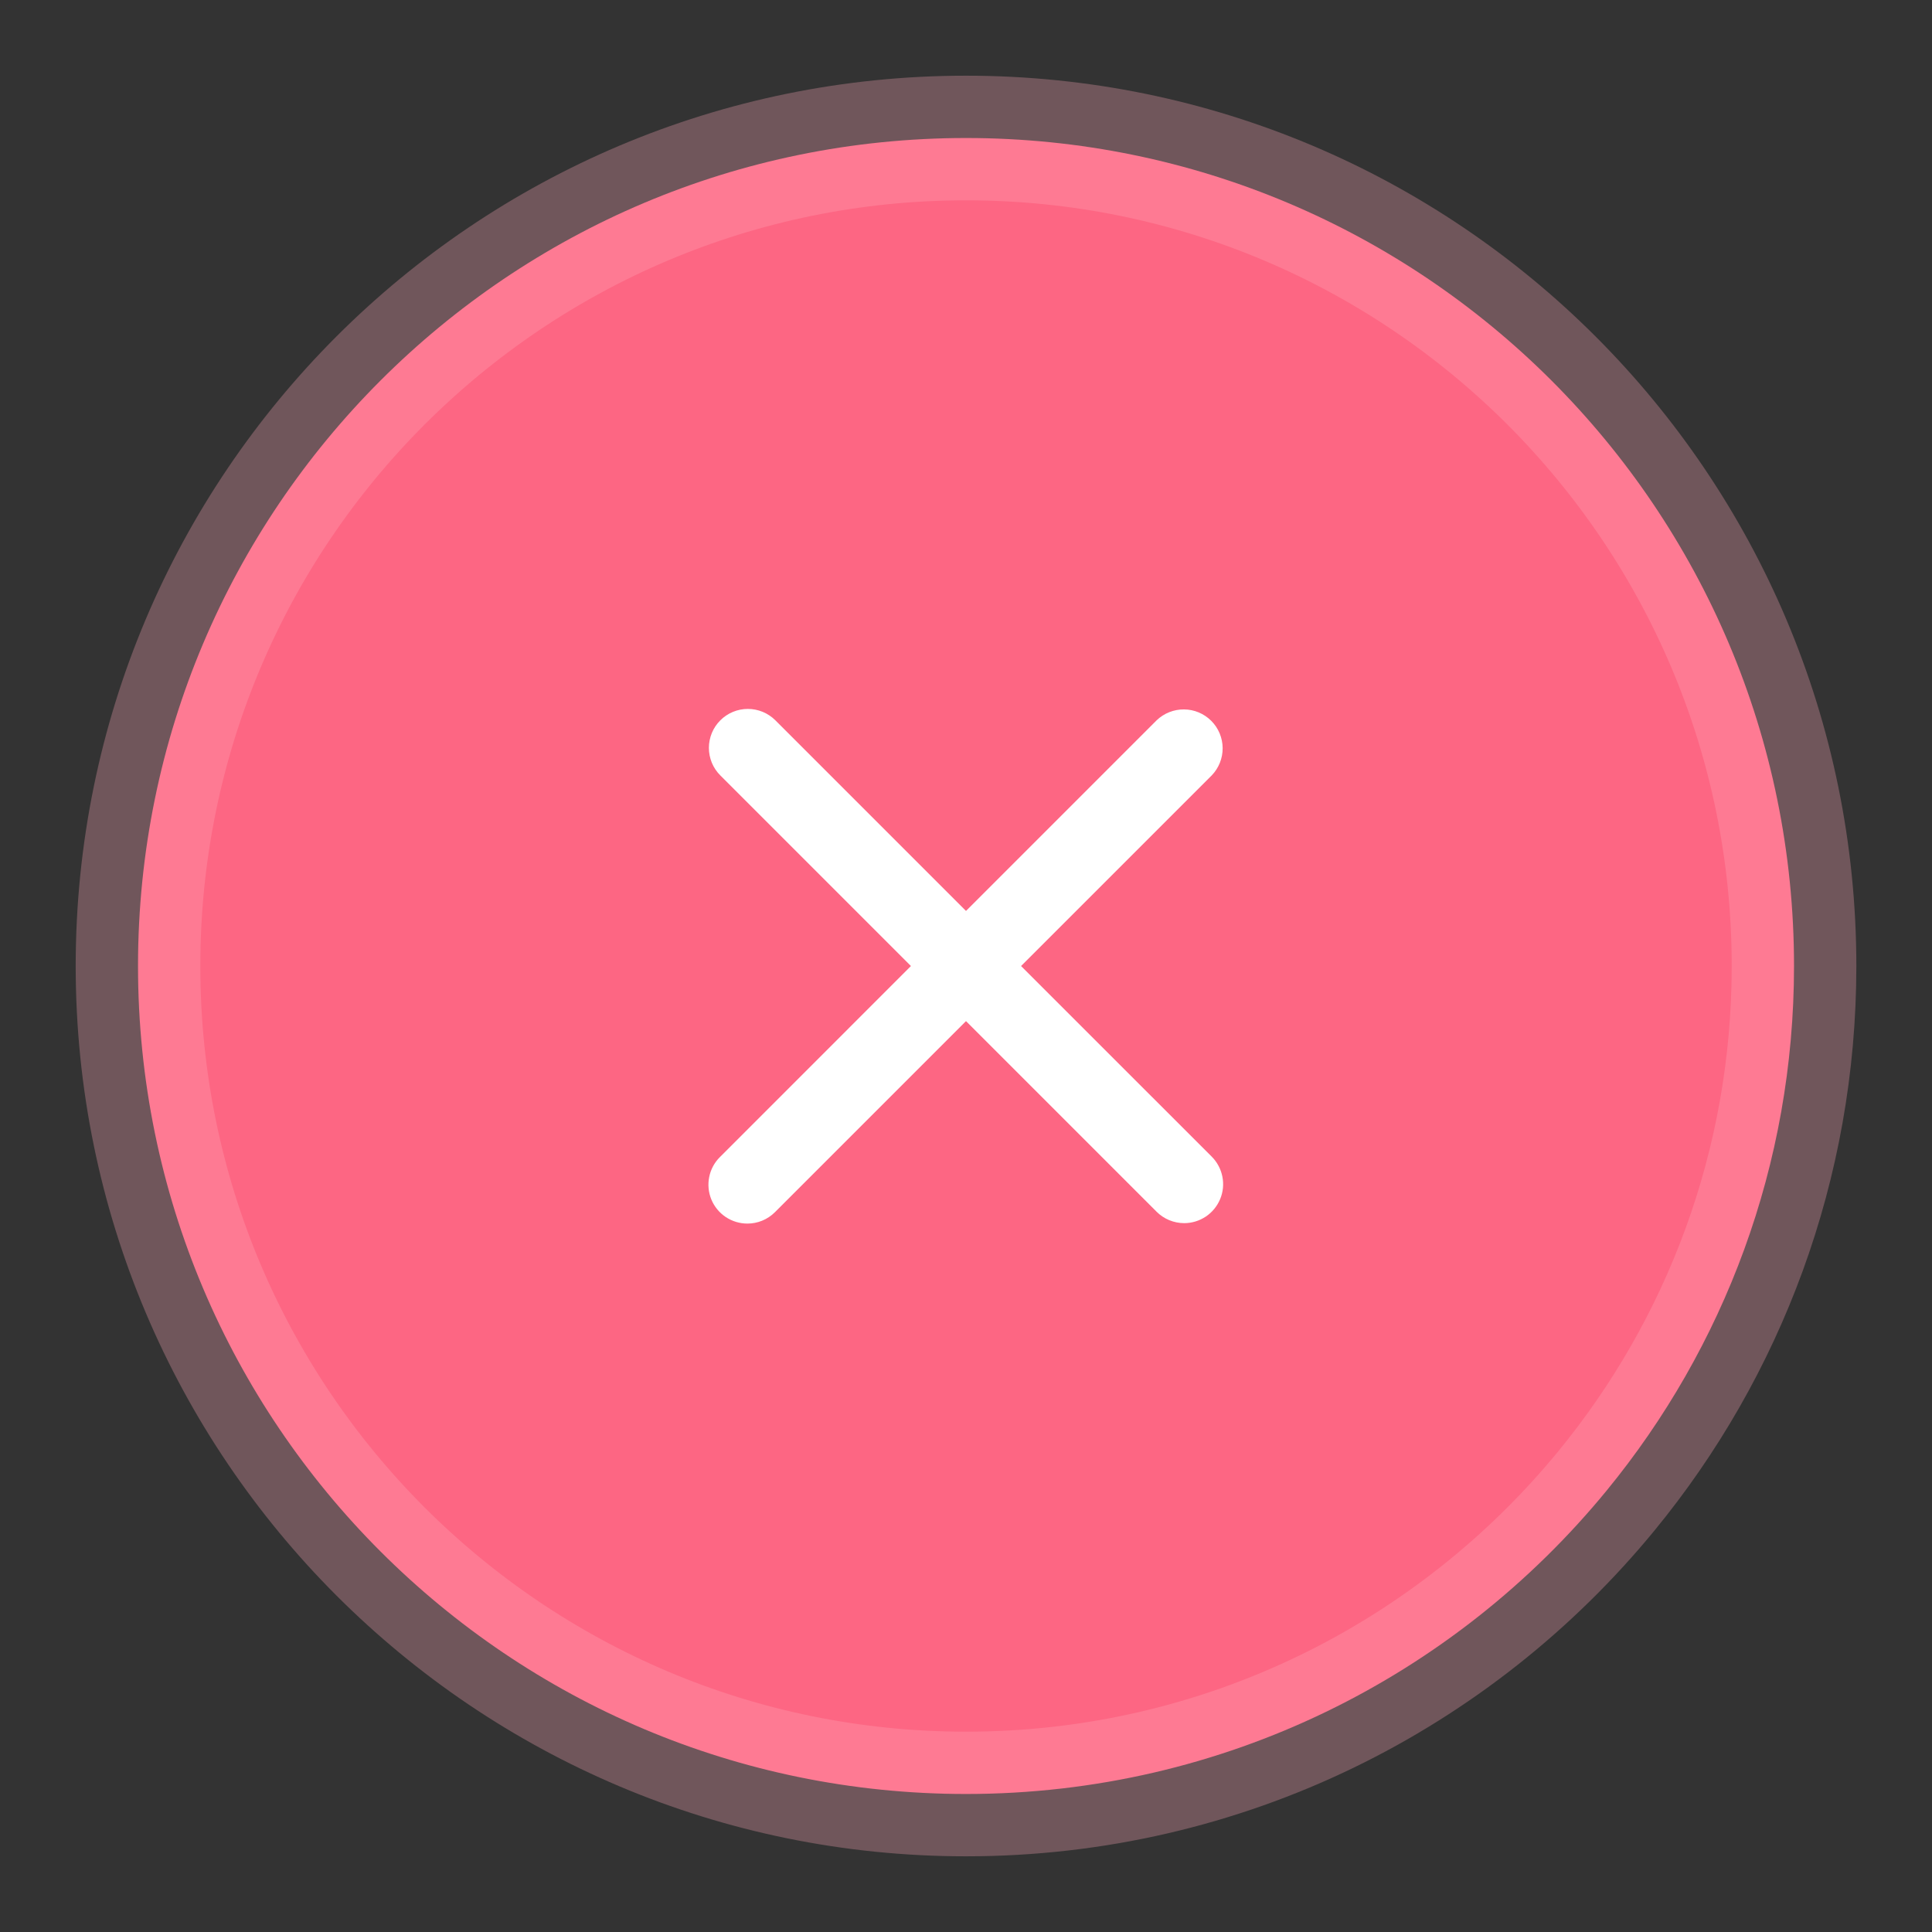
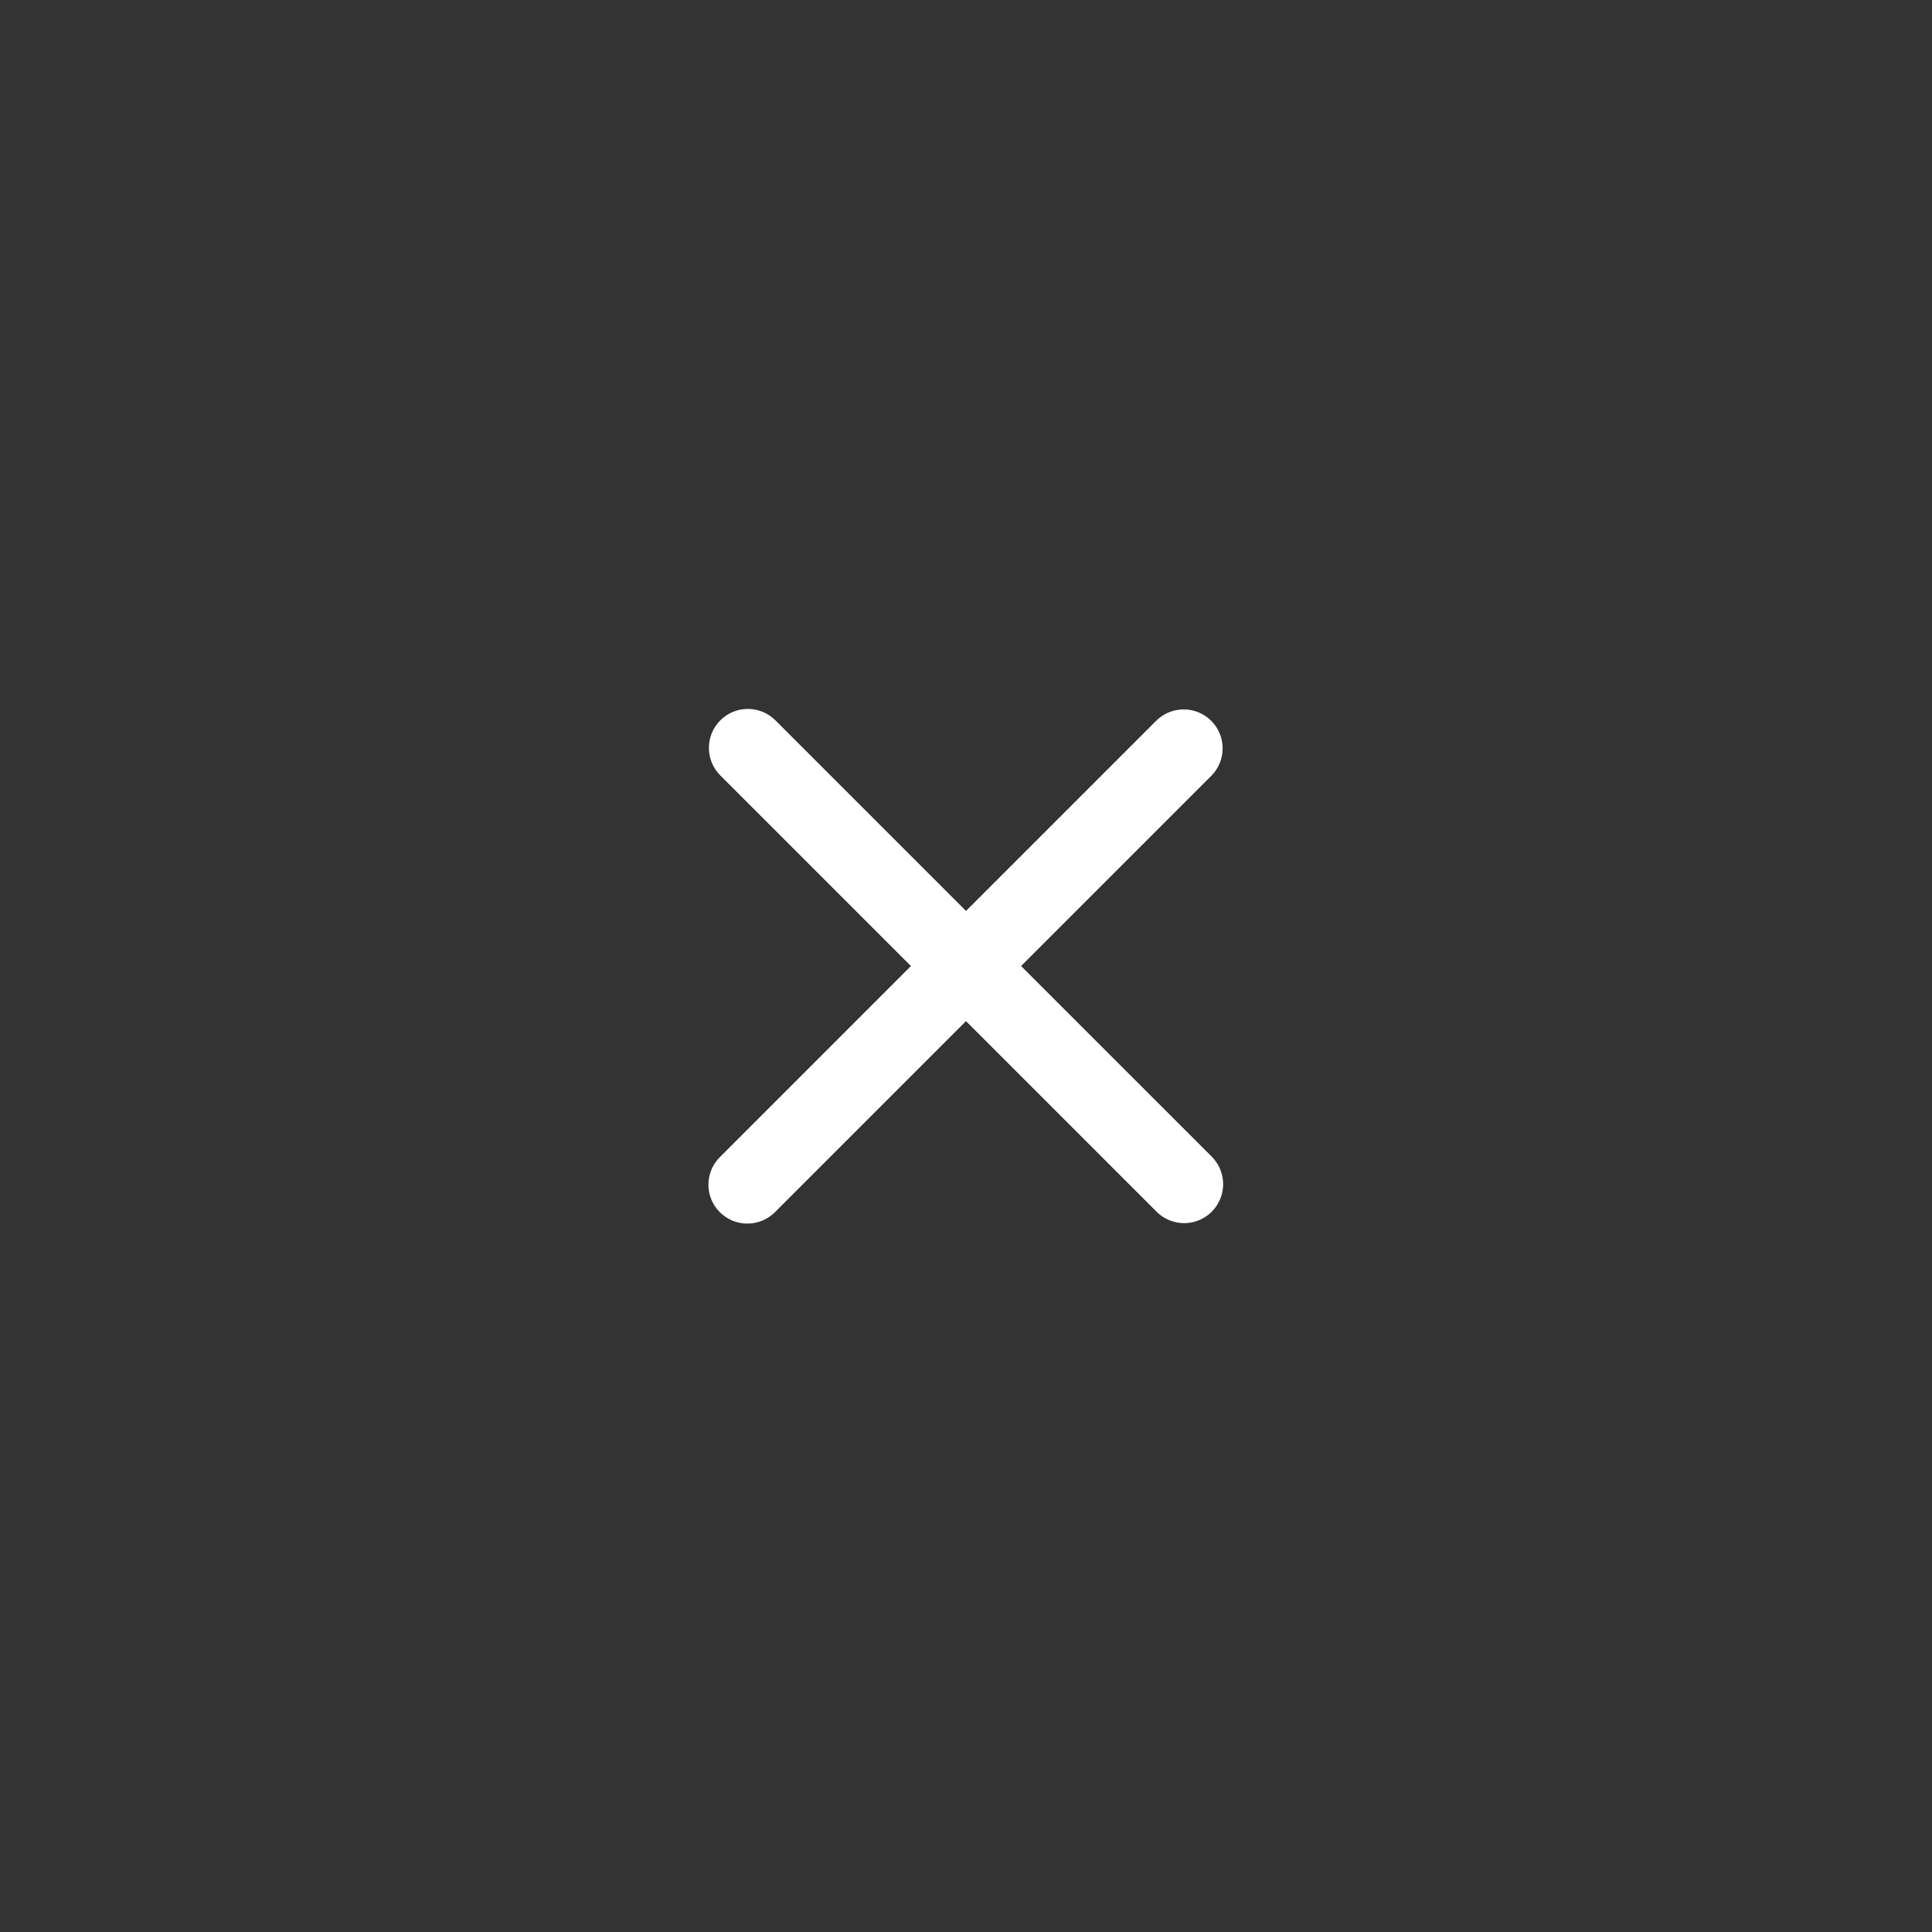
<svg xmlns="http://www.w3.org/2000/svg" width="62" height="62" viewBox="0 0 62 62" fill="none">
  <rect x="0" y="0" width="62" height="62" fill="#333333" stroke="none" />
-   <path fill-rule="evenodd" clip-rule="evenodd" d="M31 57.571C39.284 57.571 46.682 53.781 51.555 47.839C55.315 43.255 57.572 37.391 57.572 31C57.572 16.325 45.675 4.429 31 4.429C16.325 4.429 4.429 16.325 4.429 31C4.429 45.675 16.325 57.571 31 57.571Z" fill="#FD6683" stroke="#FFA8B9" stroke-opacity="0.3" stroke-width="4" />
  <g clip-path="url(#clip0)">
    <path d="M32.767 31.001L38.885 24.884C39.113 24.648 39.239 24.332 39.236 24.005C39.233 23.677 39.102 23.363 38.87 23.132C38.638 22.9 38.325 22.768 37.997 22.766C37.669 22.763 37.353 22.889 37.117 23.116L31 29.233L24.883 23.116C24.767 23 24.629 22.908 24.478 22.845C24.326 22.782 24.163 22.75 23.999 22.75C23.835 22.75 23.673 22.782 23.521 22.845C23.369 22.908 23.232 23 23.116 23.116C22.999 23.233 22.907 23.37 22.844 23.522C22.782 23.674 22.749 23.836 22.749 24C22.749 24.164 22.782 24.327 22.844 24.479C22.907 24.63 22.999 24.768 23.116 24.884L29.233 31.001L23.102 37.133C22.926 37.307 22.807 37.53 22.759 37.773C22.71 38.015 22.735 38.267 22.829 38.495C22.924 38.724 23.085 38.919 23.29 39.056C23.496 39.193 23.738 39.266 23.985 39.266C24.305 39.266 24.625 39.144 24.869 38.9L31 32.769L37.117 38.886C37.233 39.002 37.371 39.094 37.523 39.157C37.675 39.219 37.837 39.252 38.002 39.252C38.249 39.252 38.49 39.178 38.696 39.041C38.901 38.904 39.061 38.708 39.156 38.48C39.251 38.252 39.276 38 39.227 37.758C39.179 37.516 39.06 37.293 38.886 37.118L32.767 31.001Z" fill="white" />
  </g>
  <defs>
    <clipPath id="clip0">
      <rect x="22.001" y="22" width="18" height="18" fill="white" />
    </clipPath>
  </defs>
</svg>